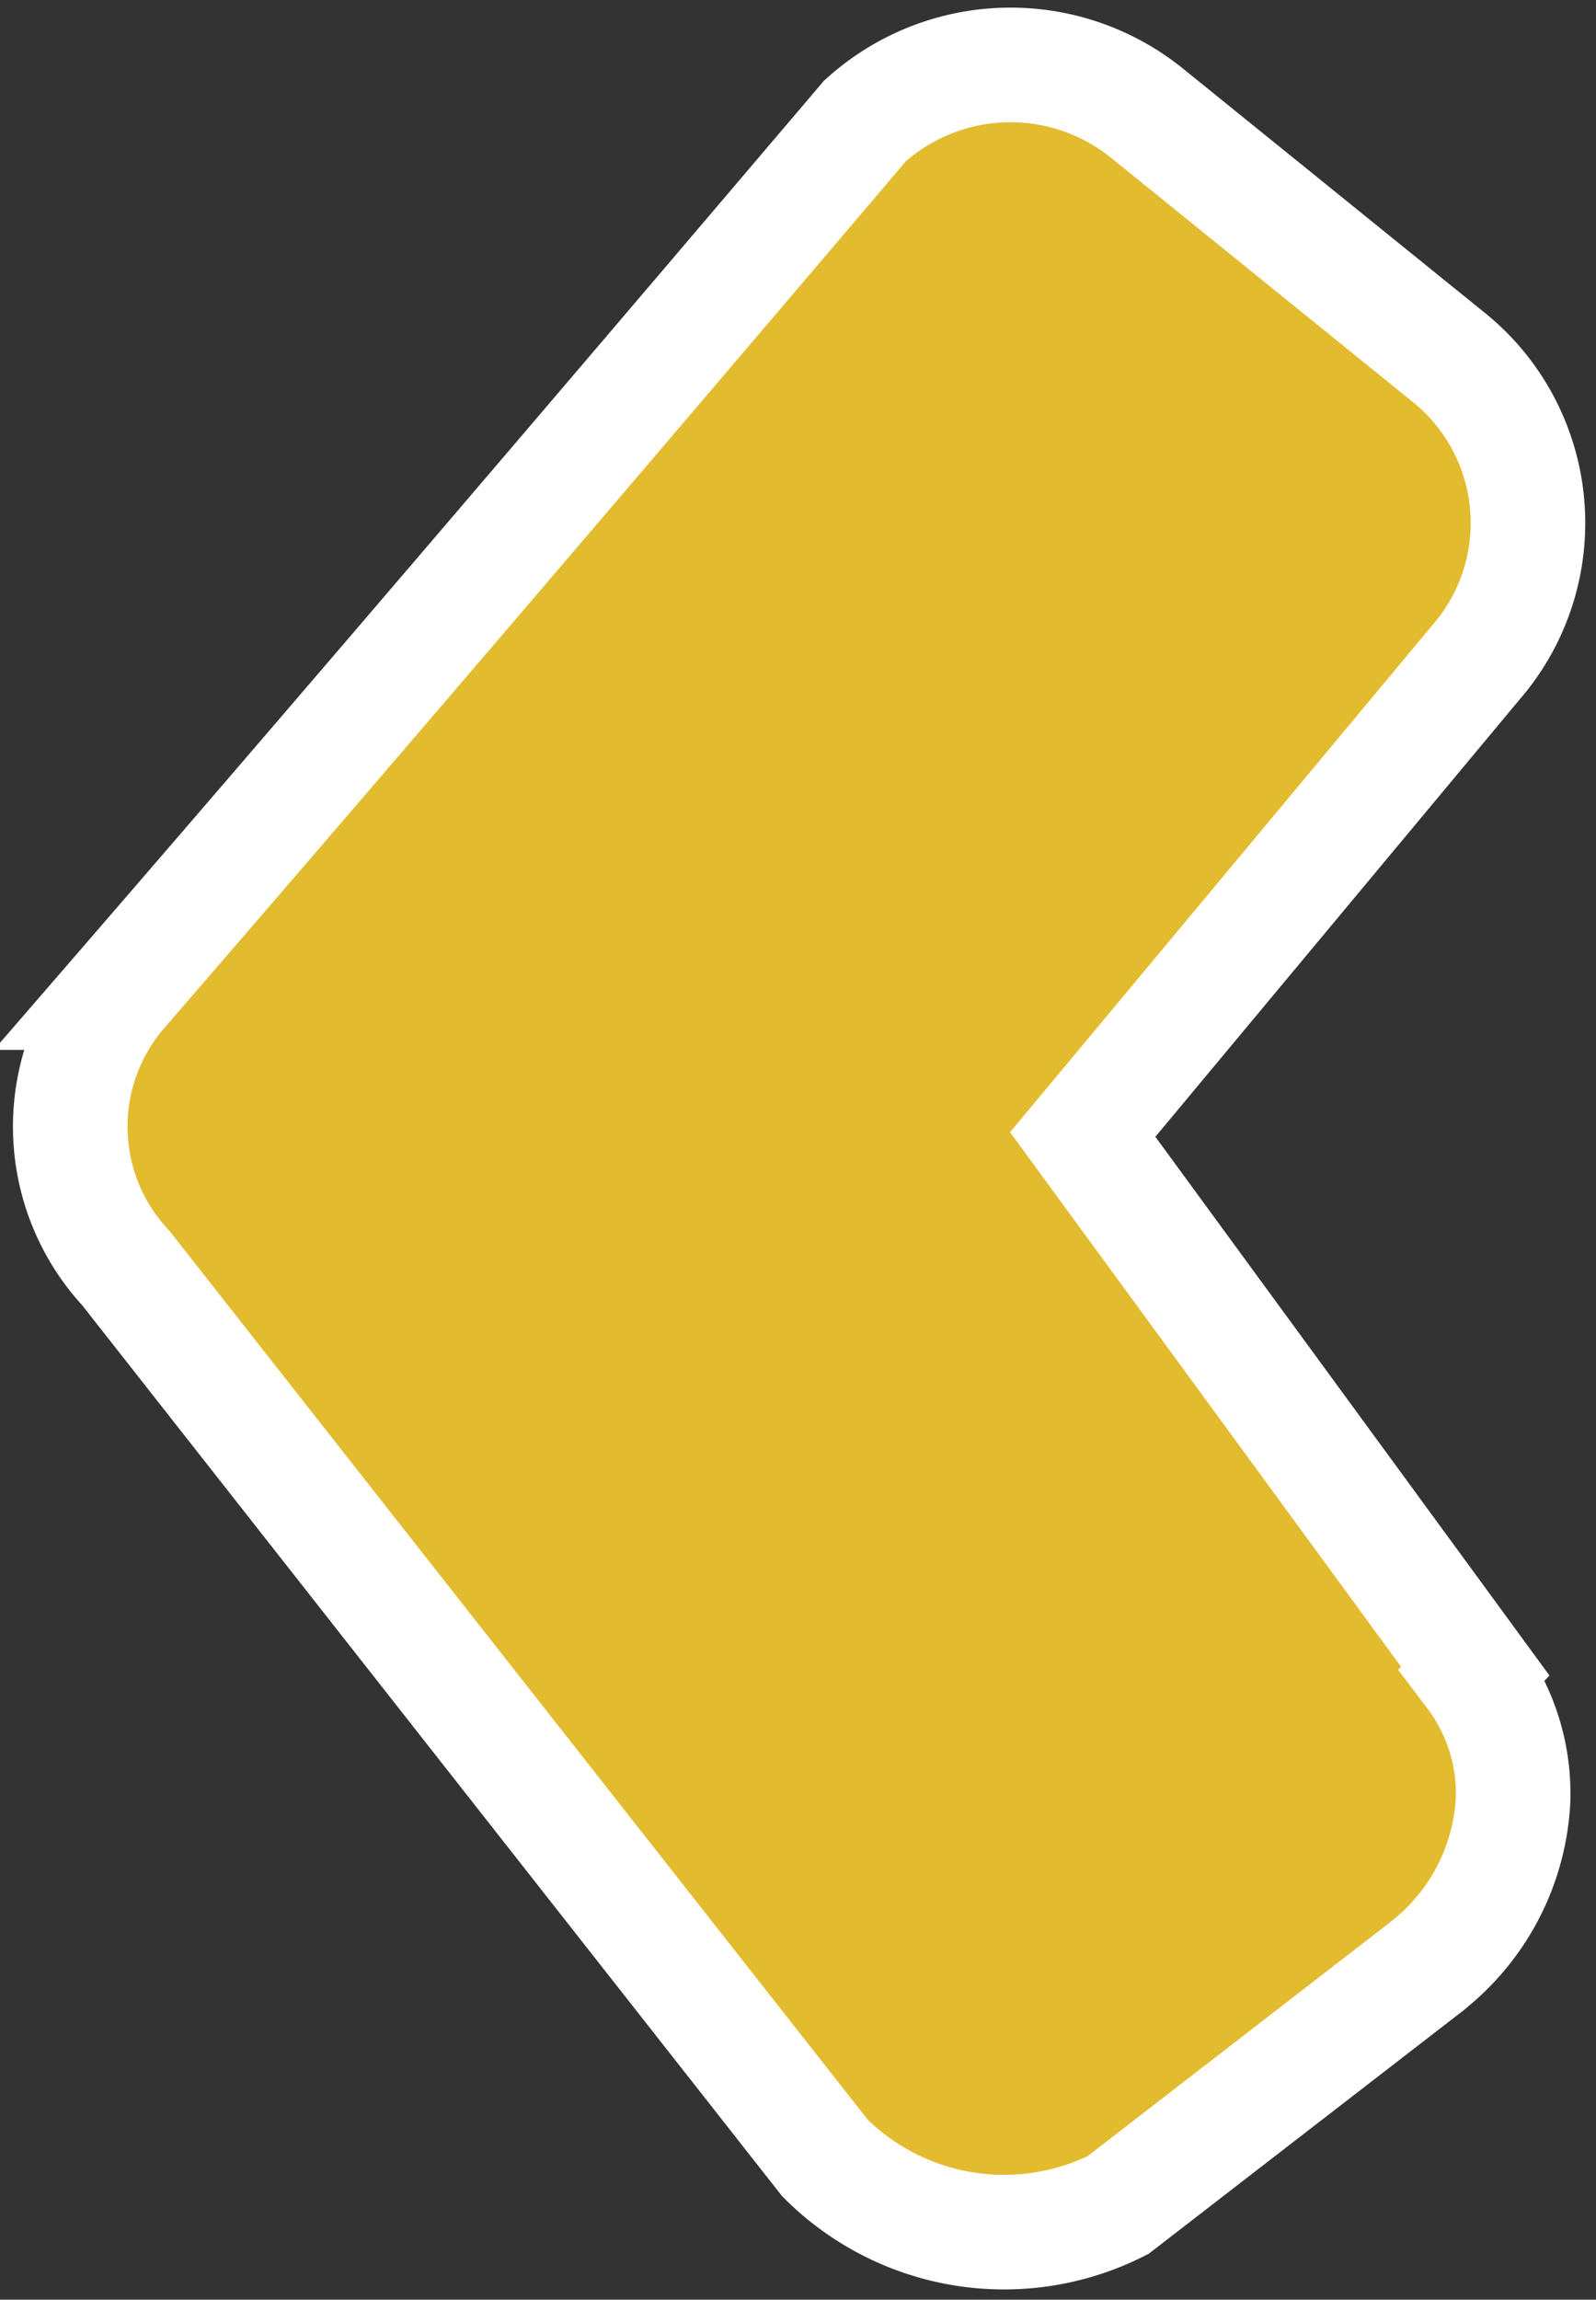
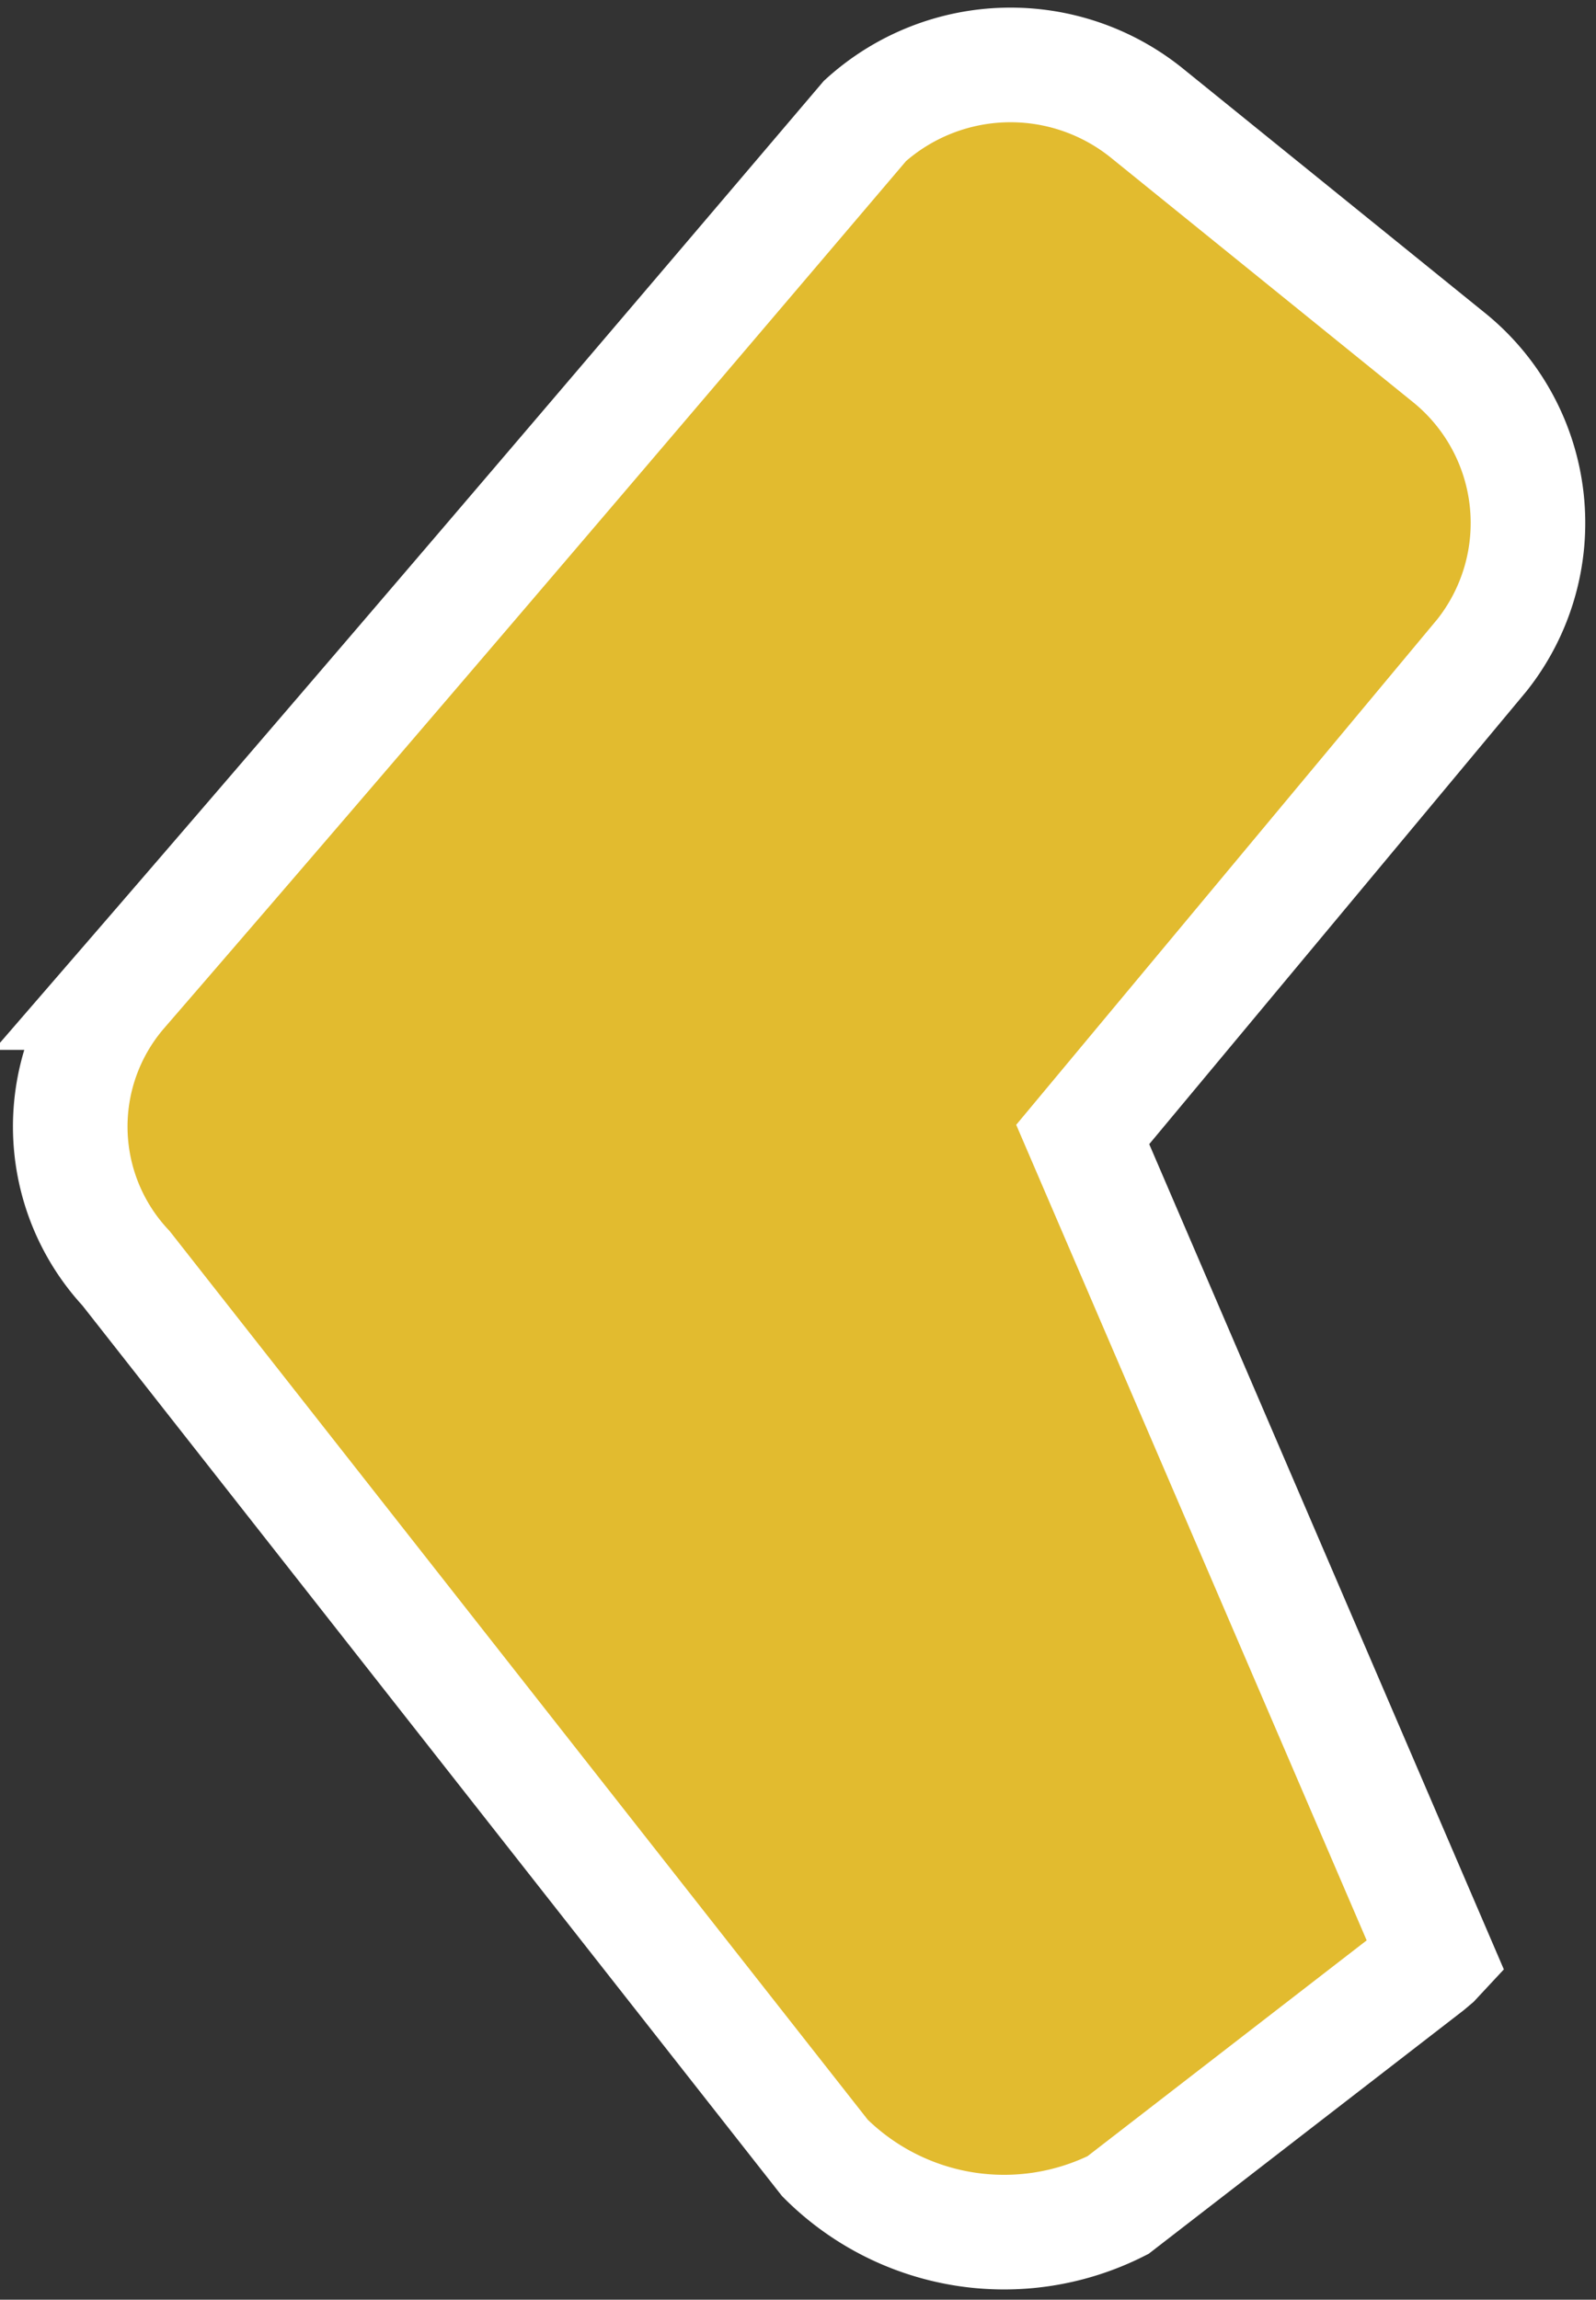
<svg xmlns="http://www.w3.org/2000/svg" width="27.86" height="40.124" viewBox="0 0 27.86 40.124">
  <rect x="0" y="0" width="27.86" height="40.124" fill="#333333" stroke="none" />
  <g id="Groupe_1837" data-name="Groupe 1837" transform="translate(26.673 38.949) rotate(180)">
-     <path id="Tracé_125" data-name="Tracé 125" d="M.966,2.8A3.931,3.931,0,0,0-.412,5.591,3.464,3.464,0,0,0,.289,7.8l-.041.044L7.1,17.207.129,25.572a3.712,3.712,0,0,0,.553,5.171l5.271,4.263a3.792,3.792,0,0,0,4.947-.114c4.353-5.12,8.9-10.45,13.019-15.209a3.626,3.626,0,0,0-.119-4.811L11.6-.65a4.425,4.425,0,0,0-5.115-.823L1.076,2.707Z" transform="translate(0.673 1.948)" fill="#e2bb2f" stroke="#fff" stroke-width="2" />
+     <path id="Tracé_125" data-name="Tracé 125" d="M.966,2.8l-.041.044L7.1,17.207.129,25.572a3.712,3.712,0,0,0,.553,5.171l5.271,4.263a3.792,3.792,0,0,0,4.947-.114c4.353-5.12,8.9-10.45,13.019-15.209a3.626,3.626,0,0,0-.119-4.811L11.6-.65a4.425,4.425,0,0,0-5.115-.823L1.076,2.707Z" transform="translate(0.673 1.948)" fill="#e2bb2f" stroke="#fff" stroke-width="2" />
  </g>
</svg>